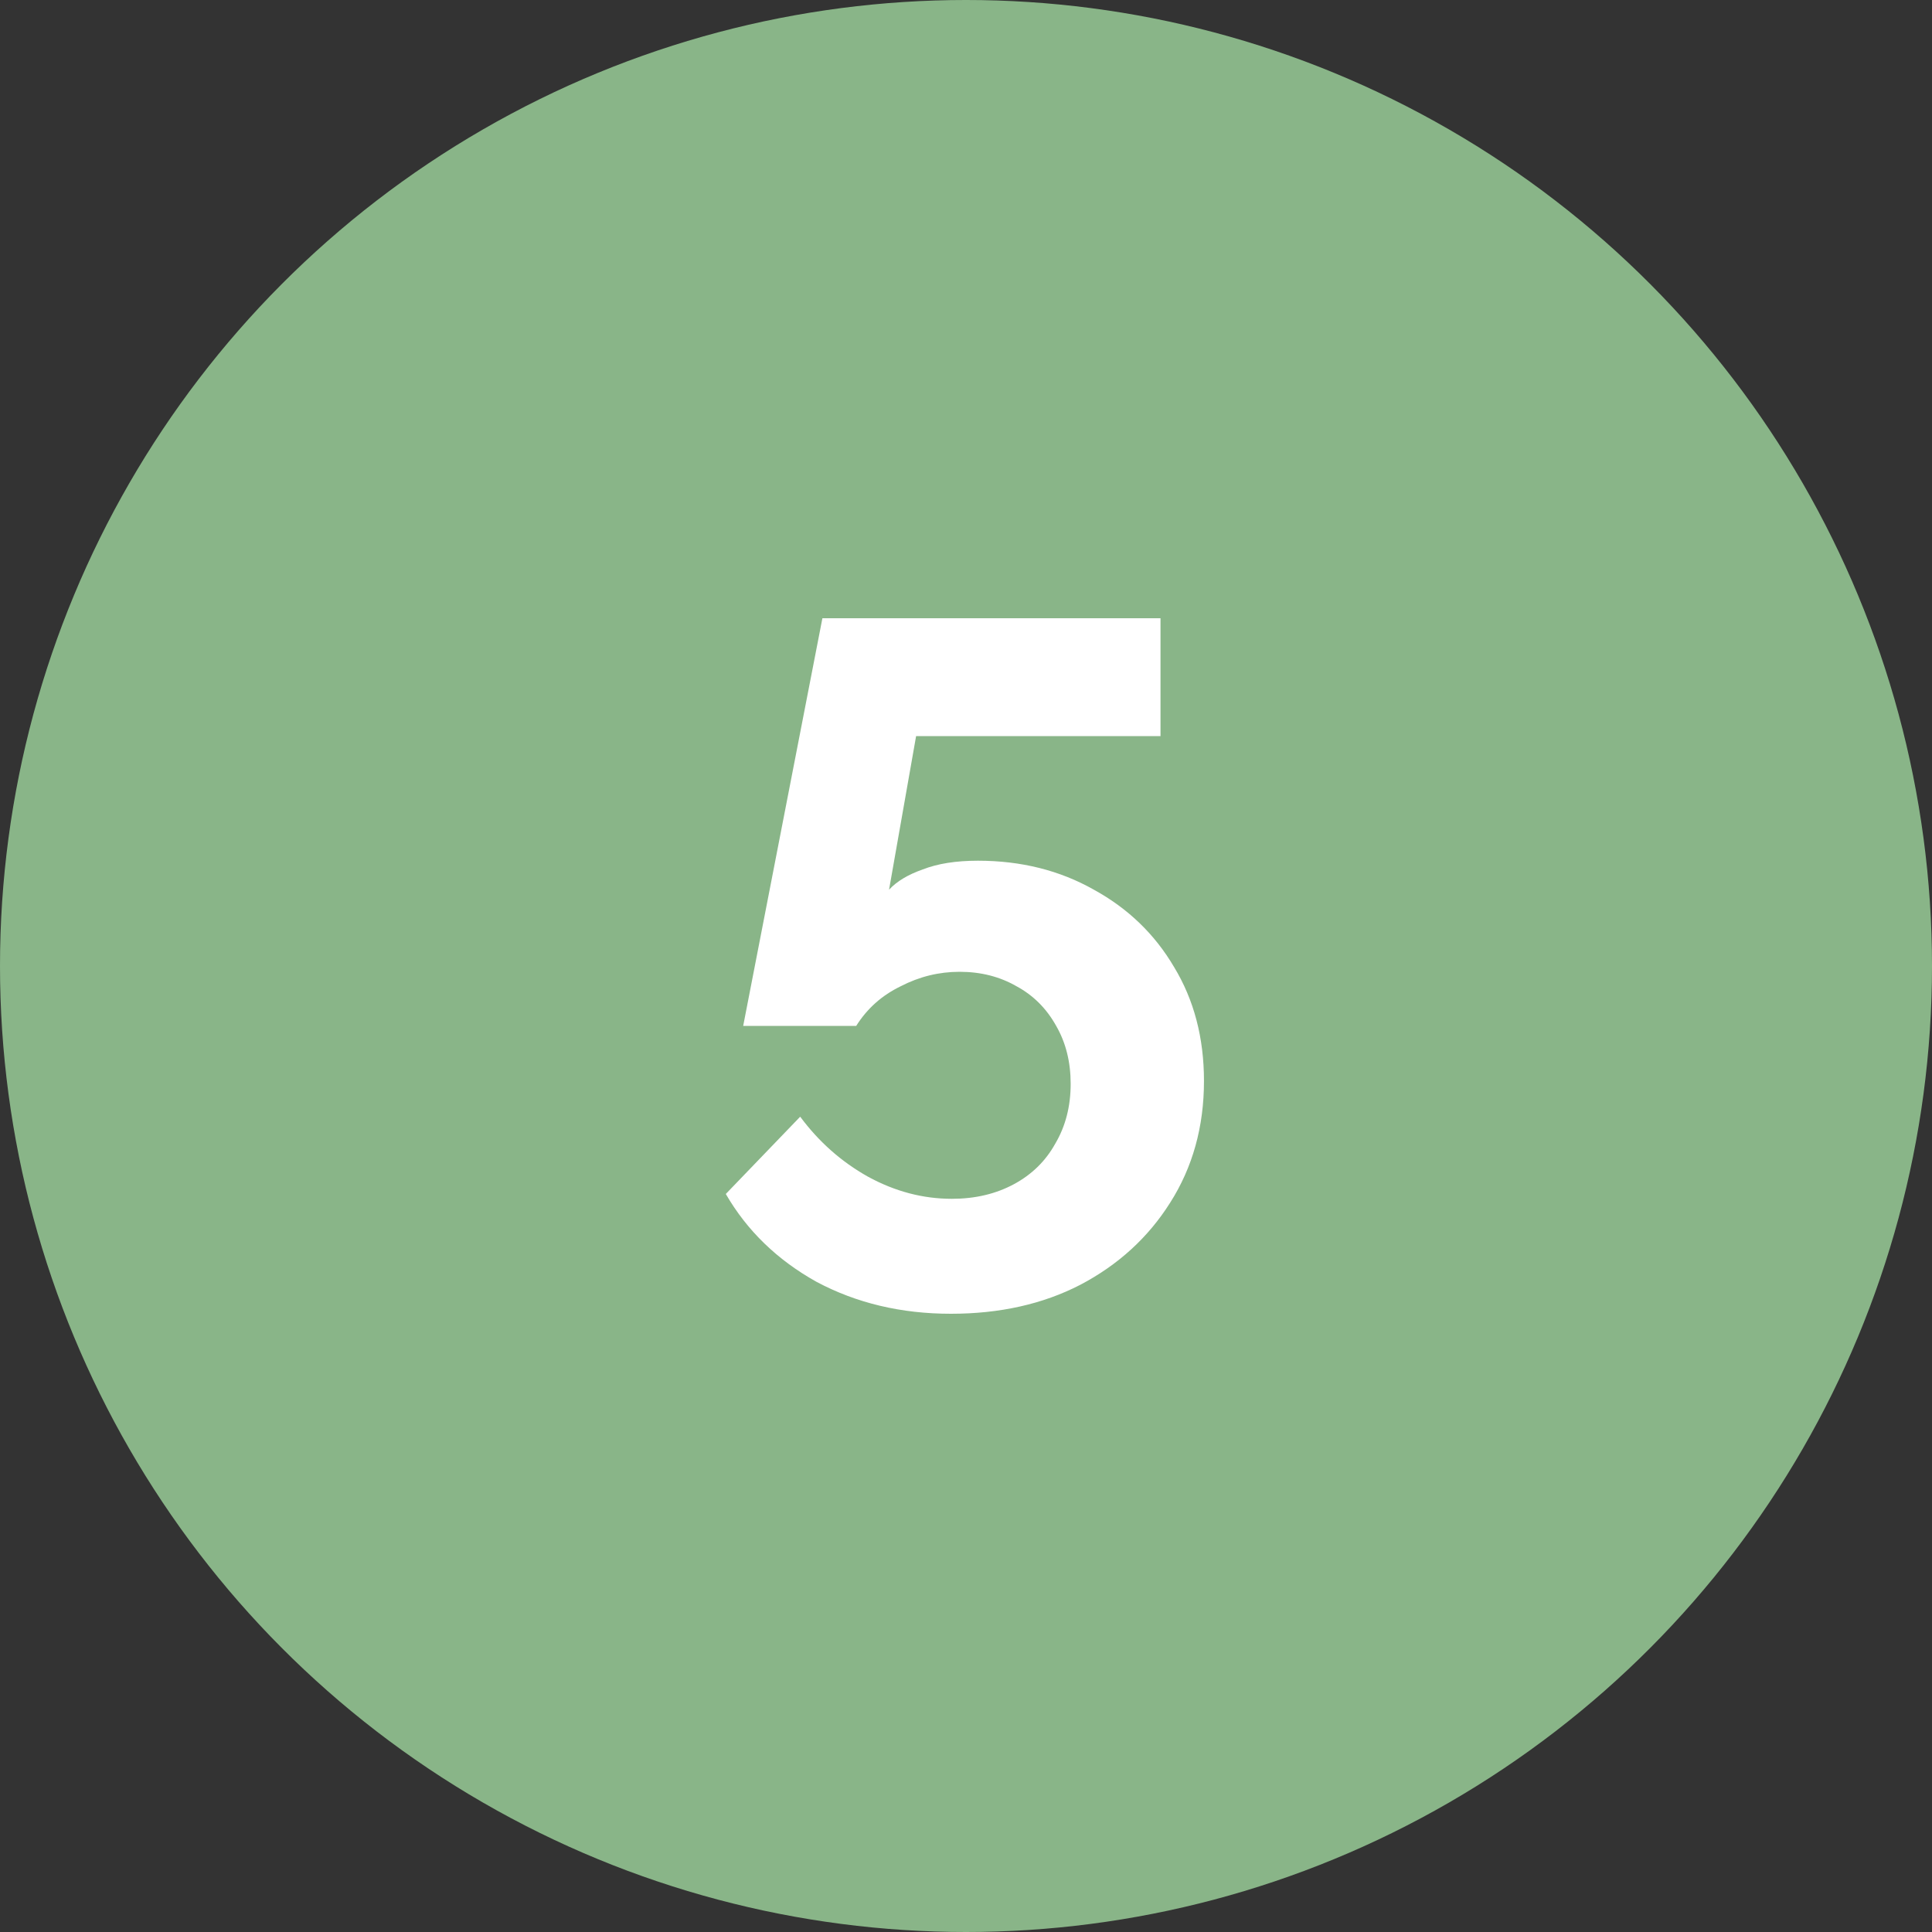
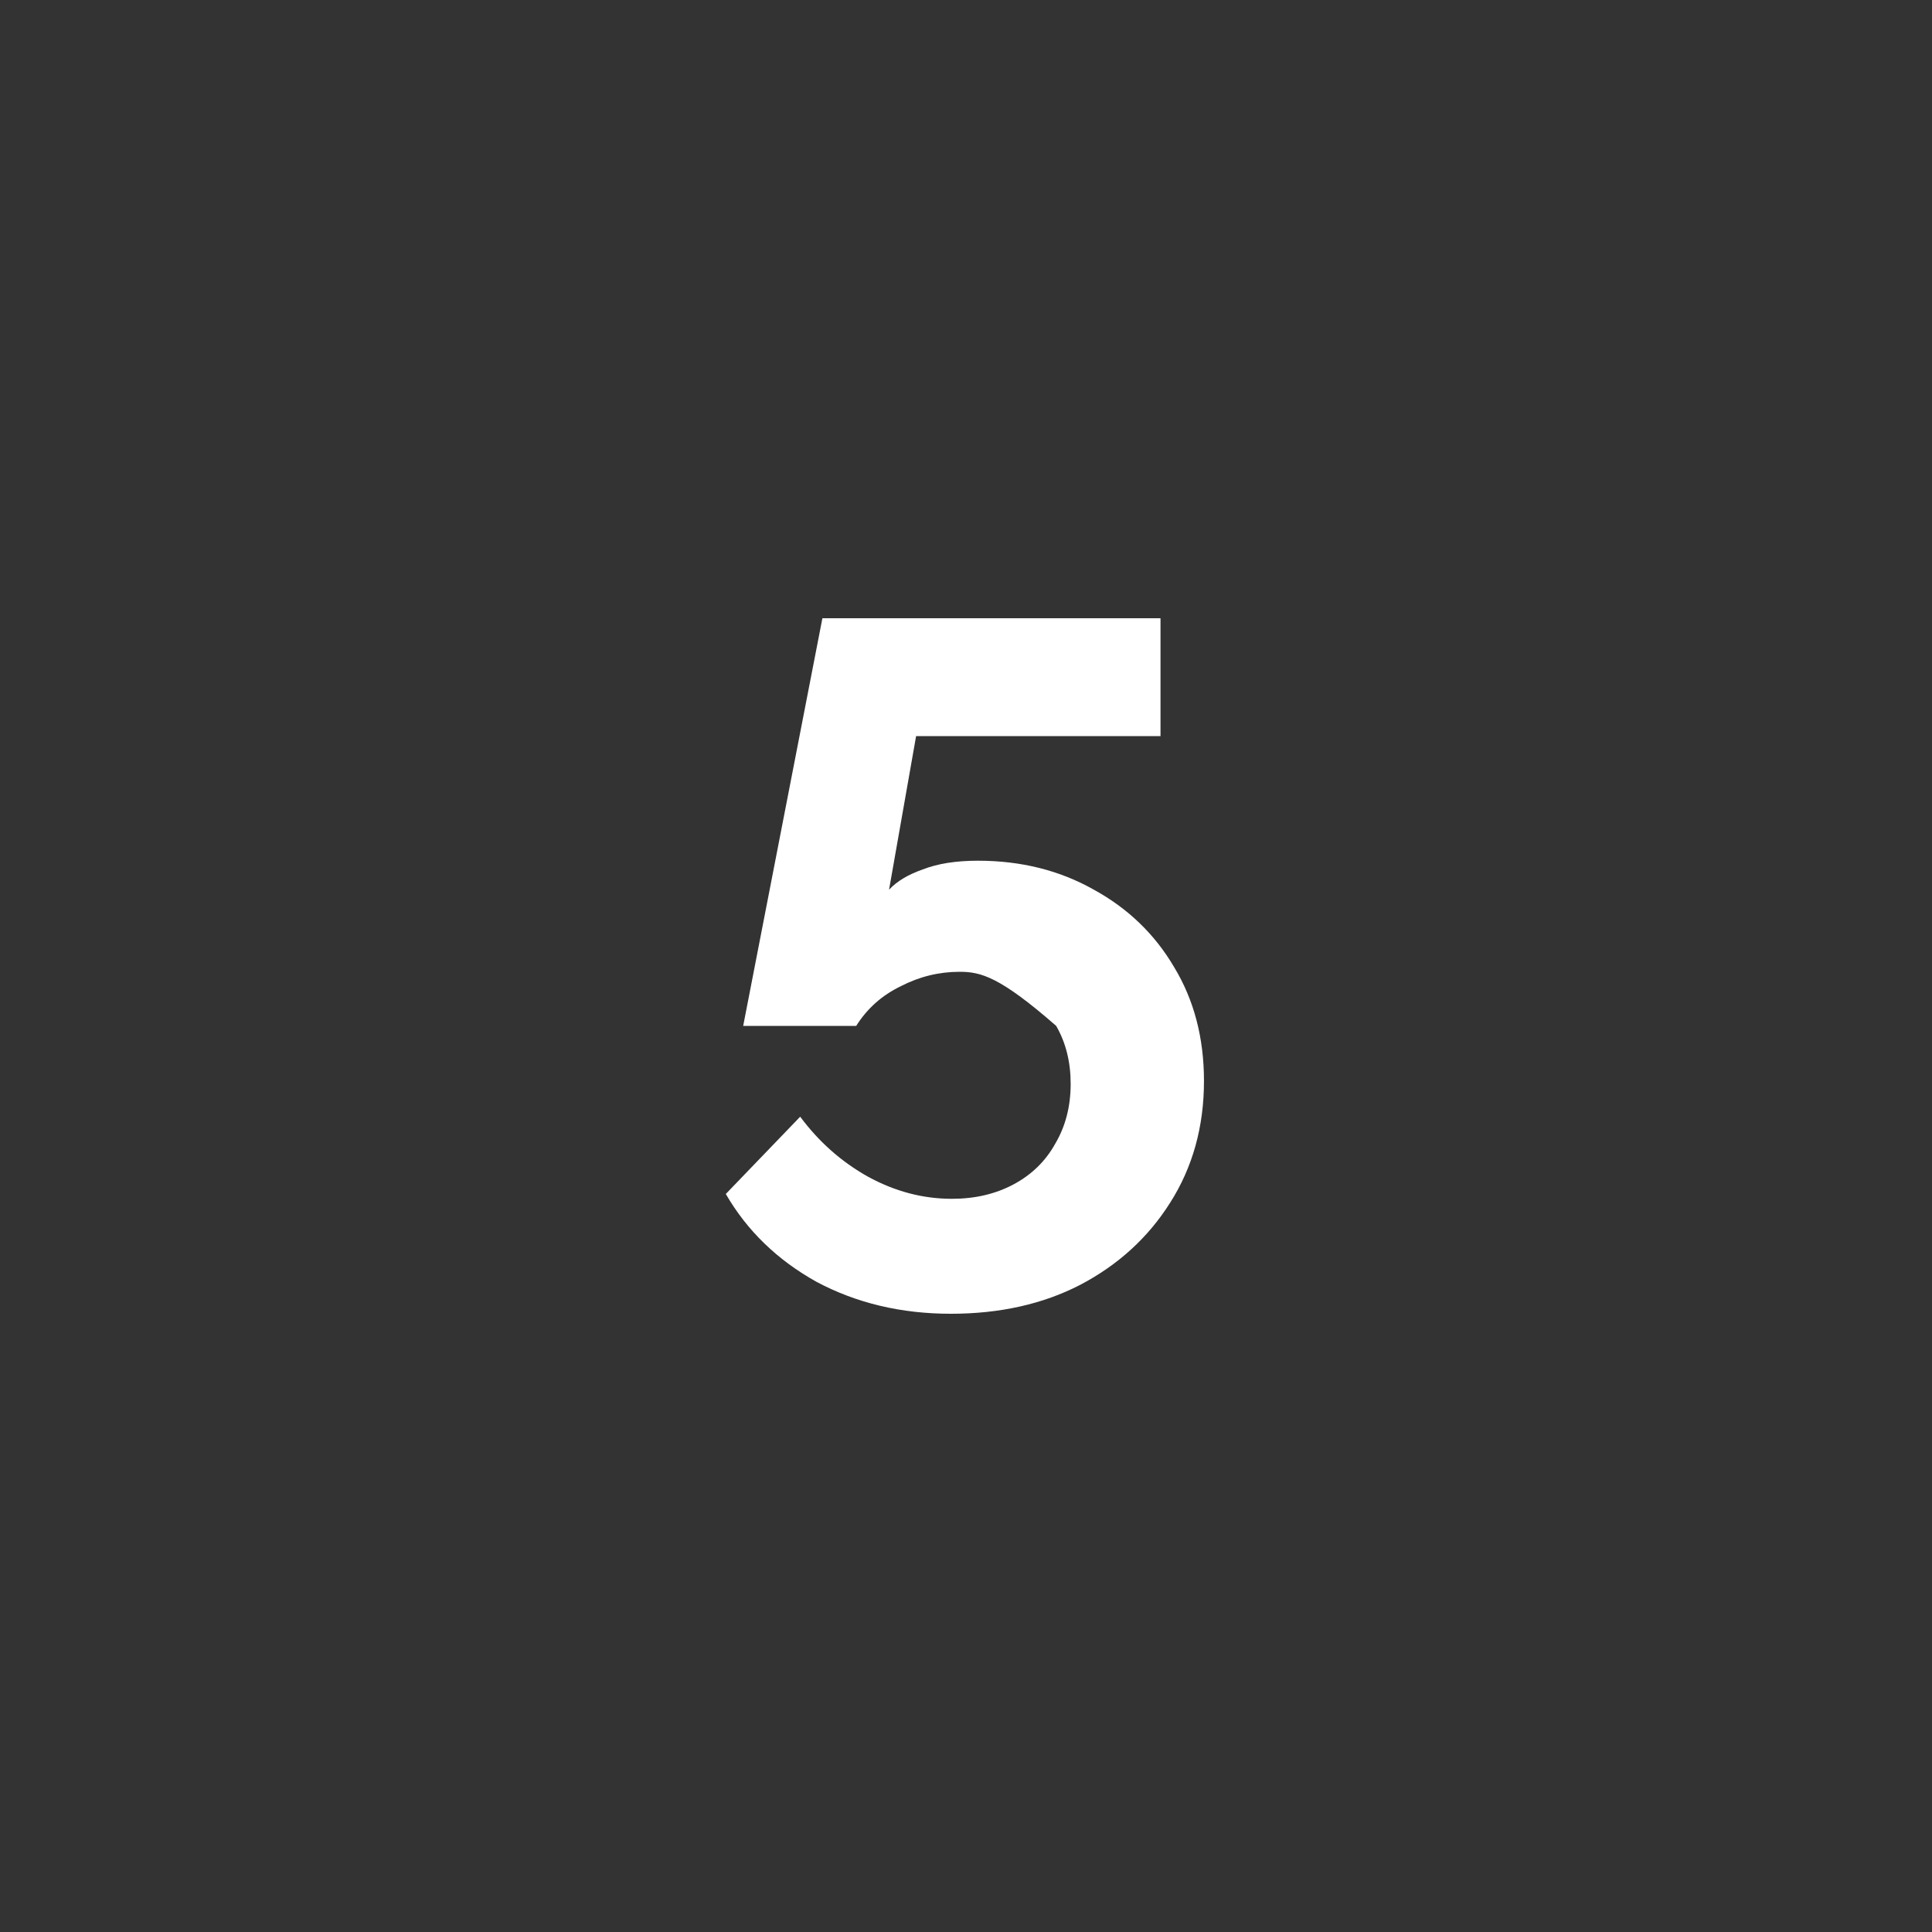
<svg xmlns="http://www.w3.org/2000/svg" width="40" height="40" viewBox="0 0 40 40" fill="none">
  <rect x="0" y="0" width="40" height="40" fill="#333333" stroke="none" />
-   <circle cx="20" cy="20" r="20" fill="#89B588" />
-   <path d="M19.687 27.2C18.66 27.2 17.733 26.98 16.907 26.54C16.093 26.087 15.467 25.48 15.027 24.72L16.567 23.12C16.953 23.64 17.42 24.053 17.967 24.36C18.527 24.667 19.107 24.82 19.707 24.82C20.187 24.82 20.613 24.72 20.987 24.52C21.36 24.32 21.647 24.04 21.847 23.68C22.06 23.32 22.167 22.907 22.167 22.44C22.167 21.987 22.067 21.587 21.867 21.24C21.667 20.88 21.393 20.607 21.047 20.42C20.7 20.22 20.307 20.12 19.867 20.12C19.44 20.12 19.033 20.22 18.647 20.42C18.26 20.607 17.953 20.88 17.727 21.24H15.387L17.027 12.8H24.027V15.24H18.967L18.407 18.42C18.567 18.247 18.8 18.107 19.107 18C19.413 17.88 19.793 17.82 20.247 17.82C21.14 17.82 21.94 18.02 22.647 18.42C23.353 18.807 23.907 19.34 24.307 20.02C24.72 20.7 24.927 21.487 24.927 22.38C24.927 23.327 24.693 24.167 24.227 24.9C23.773 25.62 23.153 26.187 22.367 26.6C21.593 27 20.7 27.2 19.687 27.2Z" fill="white" />
+   <path d="M19.687 27.2C18.66 27.2 17.733 26.98 16.907 26.54C16.093 26.087 15.467 25.48 15.027 24.72L16.567 23.12C16.953 23.64 17.42 24.053 17.967 24.36C18.527 24.667 19.107 24.82 19.707 24.82C20.187 24.82 20.613 24.72 20.987 24.52C21.36 24.32 21.647 24.04 21.847 23.68C22.06 23.32 22.167 22.907 22.167 22.44C22.167 21.987 22.067 21.587 21.867 21.24C20.7 20.22 20.307 20.12 19.867 20.12C19.44 20.12 19.033 20.22 18.647 20.42C18.26 20.607 17.953 20.88 17.727 21.24H15.387L17.027 12.8H24.027V15.24H18.967L18.407 18.42C18.567 18.247 18.8 18.107 19.107 18C19.413 17.88 19.793 17.82 20.247 17.82C21.14 17.82 21.94 18.02 22.647 18.42C23.353 18.807 23.907 19.34 24.307 20.02C24.72 20.7 24.927 21.487 24.927 22.38C24.927 23.327 24.693 24.167 24.227 24.9C23.773 25.62 23.153 26.187 22.367 26.6C21.593 27 20.7 27.2 19.687 27.2Z" fill="white" />
</svg>